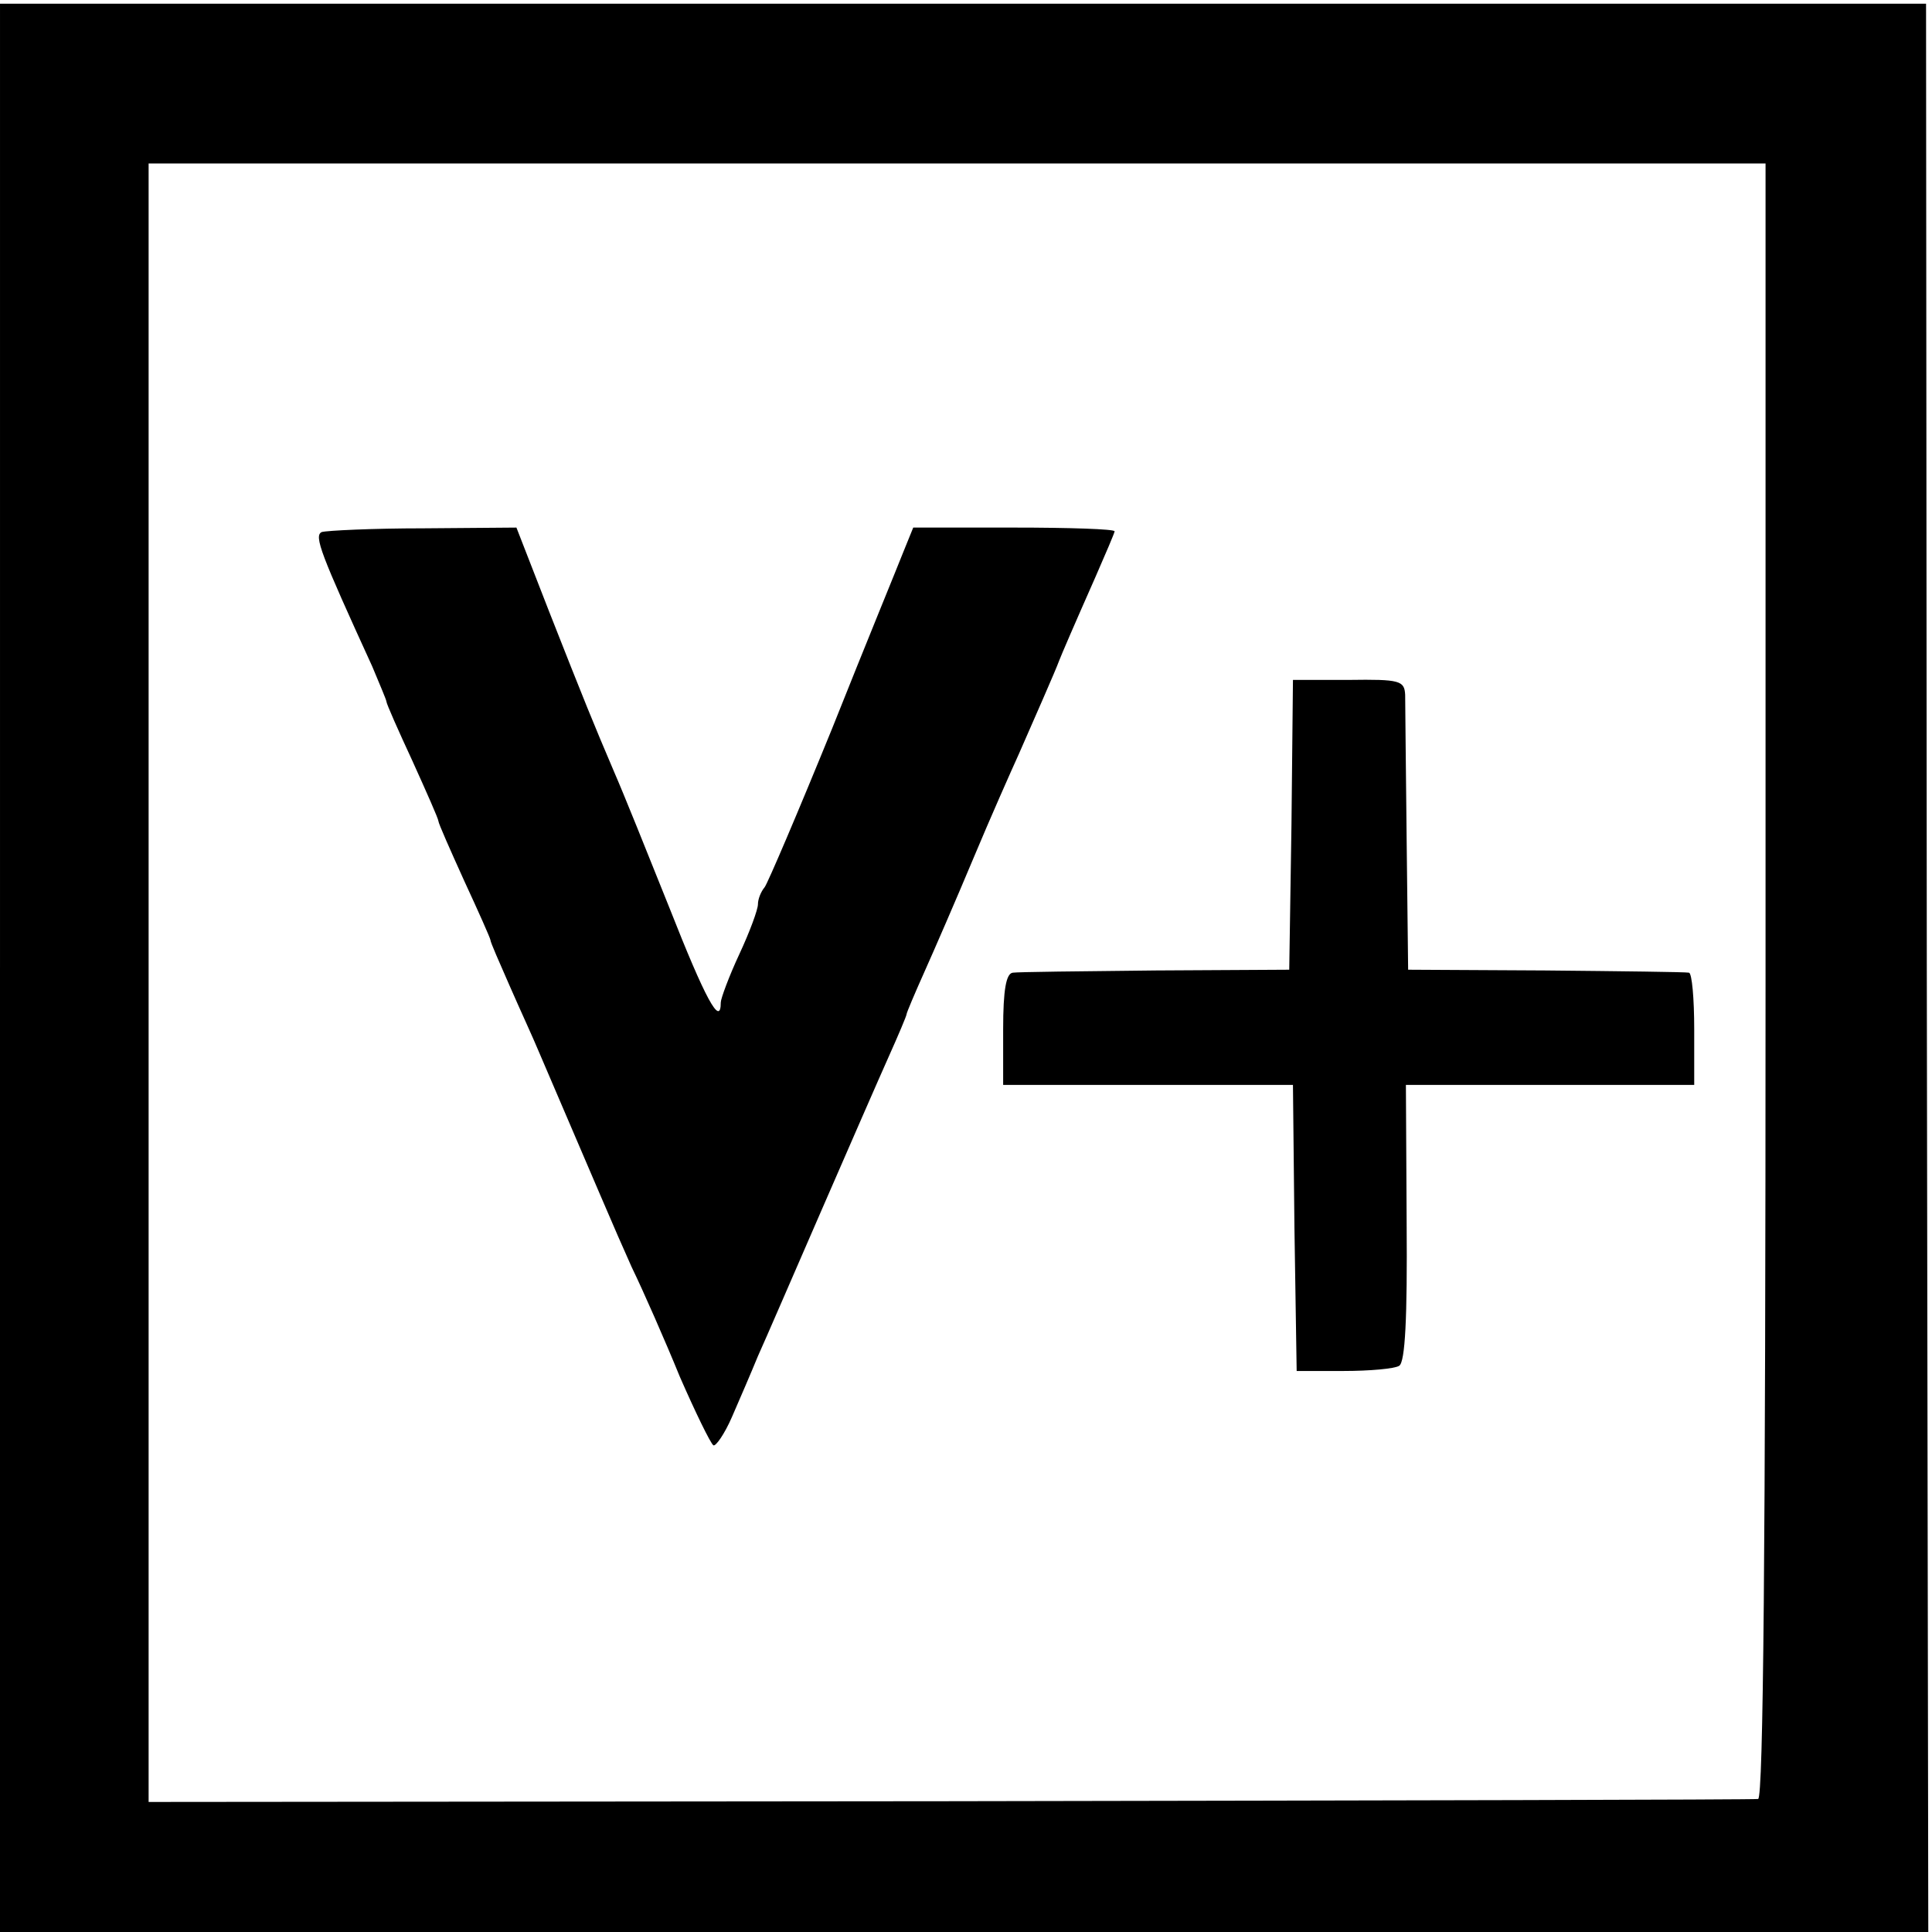
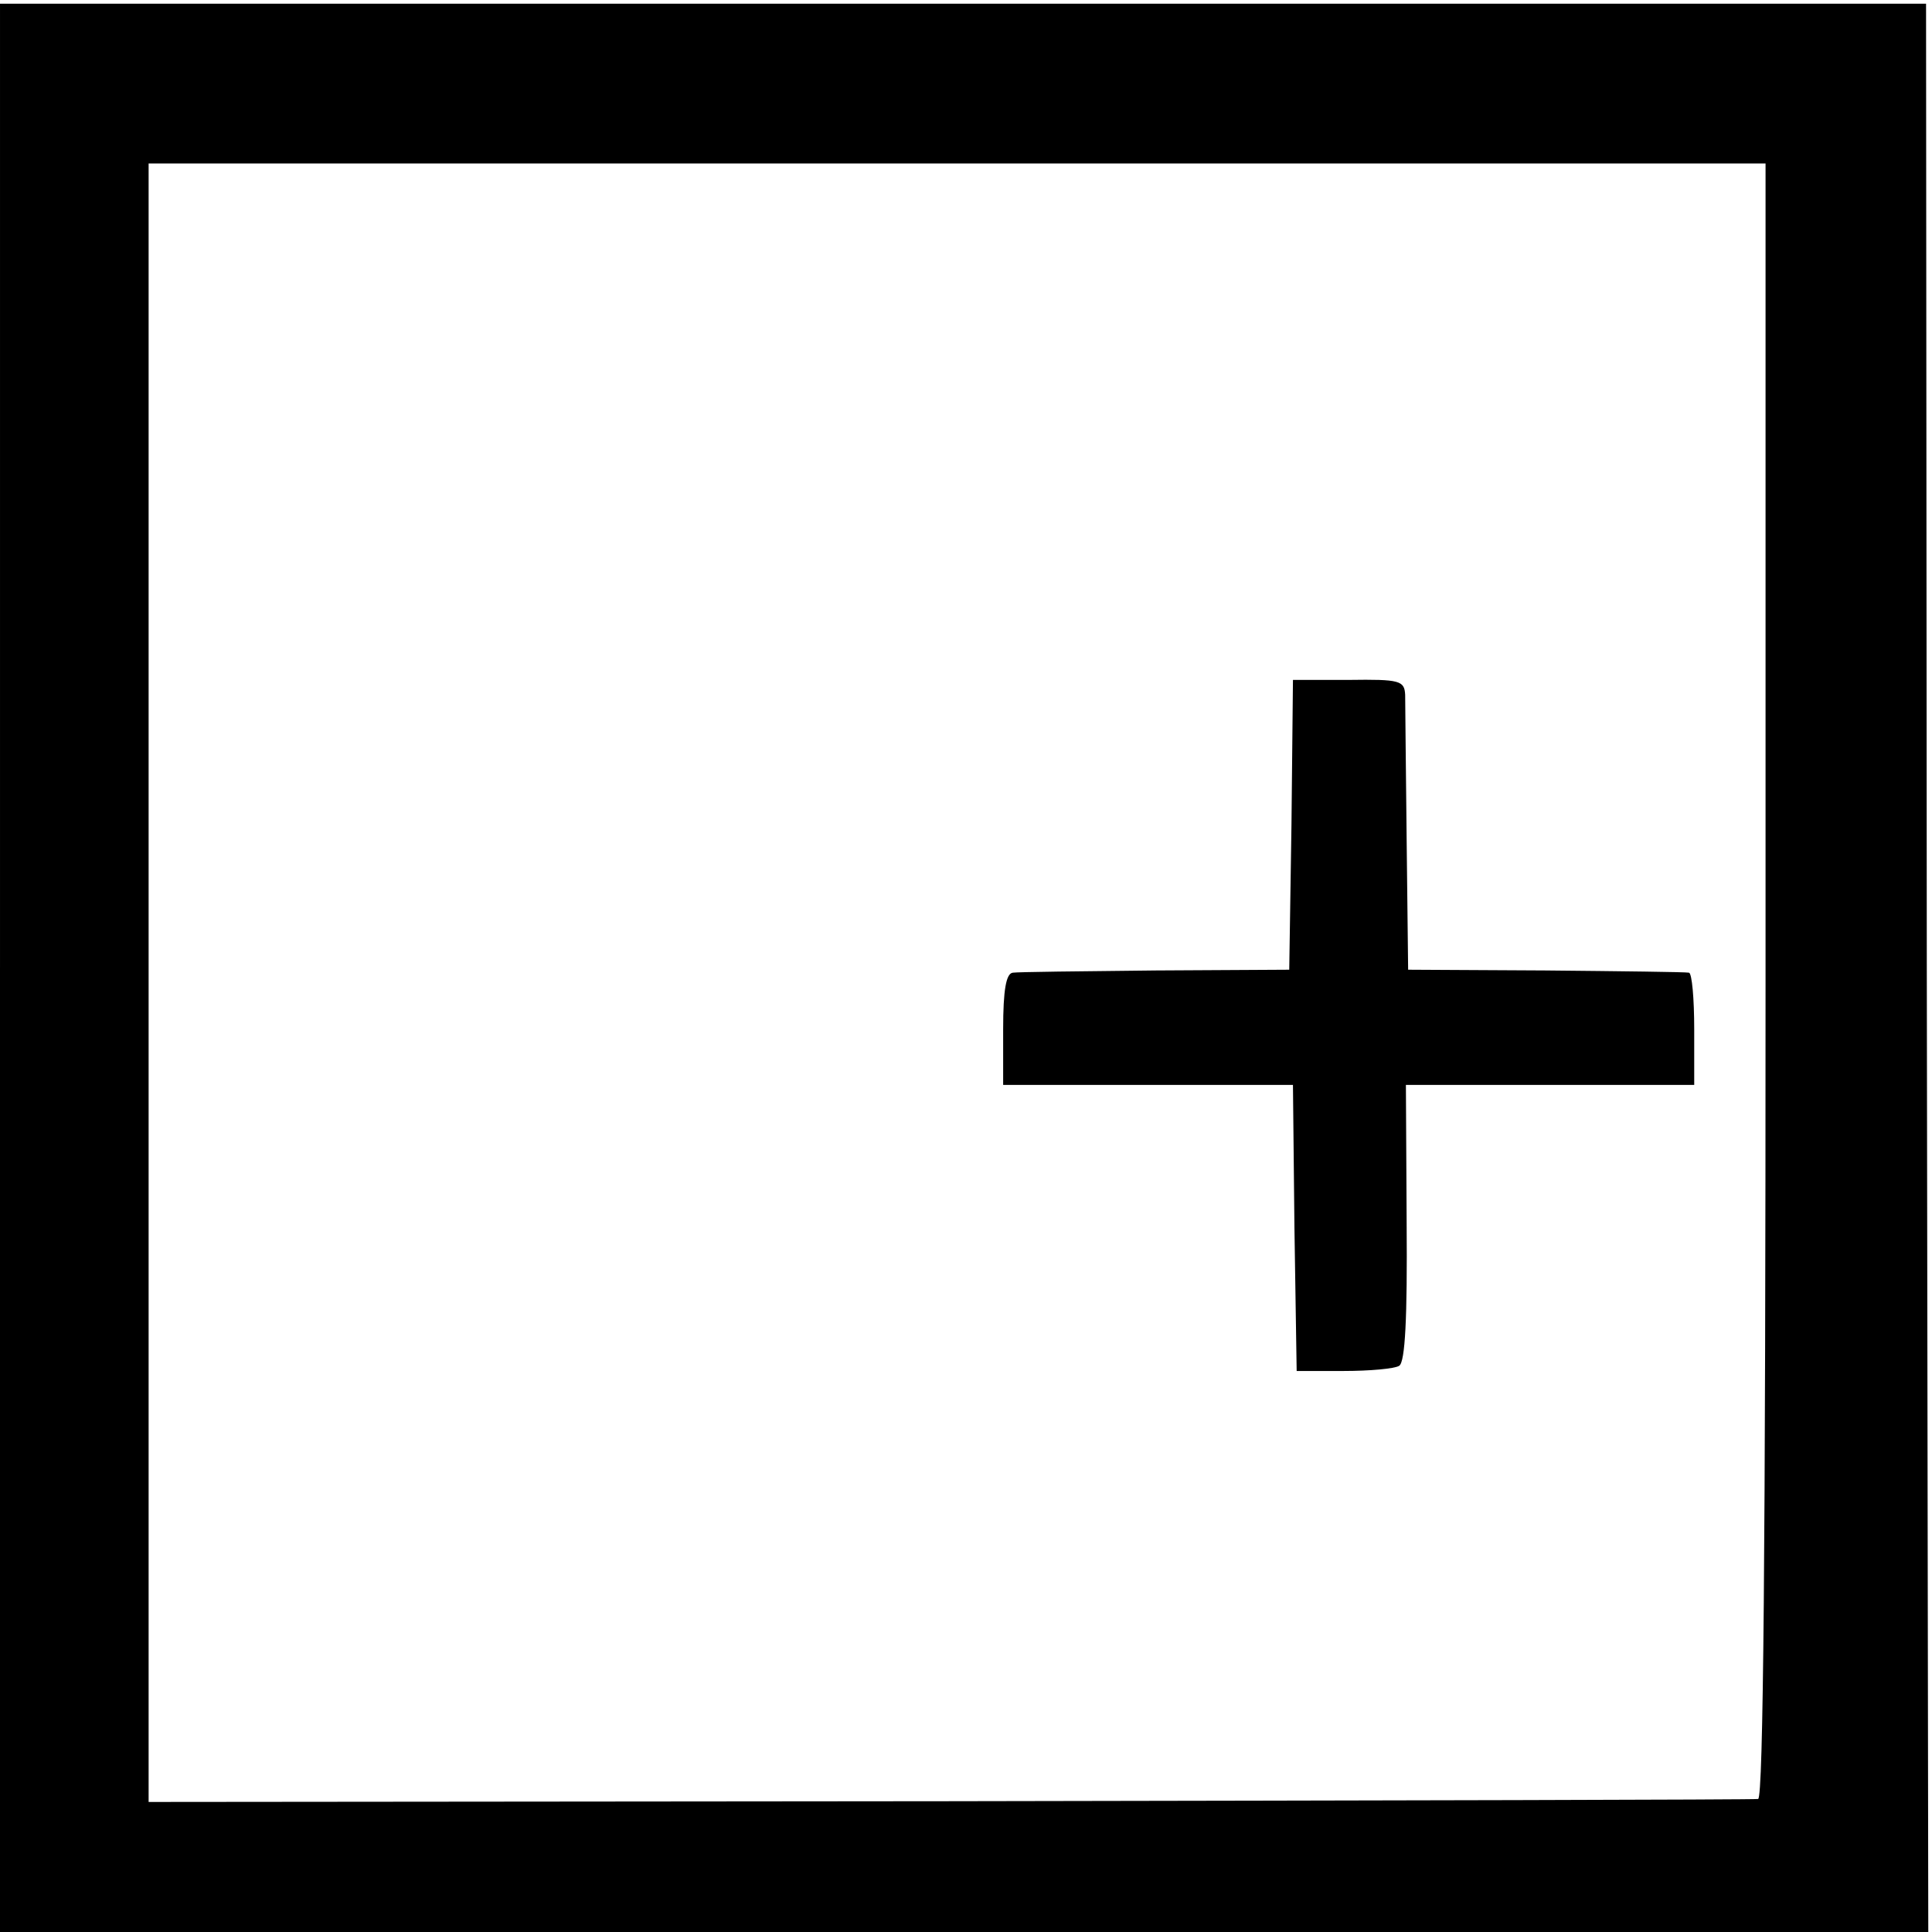
<svg xmlns="http://www.w3.org/2000/svg" version="1.0" width="260pt" height="260pt" viewBox="0 0 260 260" preserveAspectRatio="xMidYMid meet">
  <g transform="translate(0,260) scale(0.1,-0.1)" fill="#000000" stroke="none">
    <path d="M0 1298 l0 -1298 1298 0 1297 0 -2 1297 -1 1298 -1296 0 -1296 0 0 -1297z m2376 -18 c0 -764 -3 -1100 -10 -1101 -6 -1 -496 -2 -1088 -3 l-1078 -1 0 1102 0 1103 1088 0 1088 0 0 -1100z" />
-     <path d="M433 1884 c-11 -5 -1 -30 68 -181 10 -24 19 -45 19 -47 0 -3 16 -39 35 -80 19 -42 35 -78 35 -81 0 -3 16 -39 35 -81 19 -41 35 -77 35 -79 0 -3 12 -30 26 -62 14 -32 32 -71 39 -88 76 -177 102 -239 125 -290 16 -33 45 -99 65 -148 21 -48 41 -89 45 -92 3 -2 15 15 25 38 10 23 26 60 35 82 10 22 48 110 85 195 37 85 78 179 91 208 13 29 24 55 24 57 0 2 11 28 24 57 13 29 43 98 66 153 23 55 51 118 61 140 18 41 51 116 54 125 3 8 22 52 49 113 14 32 26 60 26 62 0 3 -61 5 -136 5 l-135 0 -13 -32 c-7 -18 -51 -125 -96 -238 -46 -113 -87 -209 -91 -214 -5 -6 -9 -16 -9 -23 0 -7 -11 -37 -25 -67 -14 -30 -25 -60 -25 -65 0 -34 -21 5 -69 127 -30 75 -63 157 -74 182 -29 68 -40 95 -88 217 l-44 113 -125 -1 c-69 0 -130 -3 -137 -5z" />
    <path d="M1738 1490 l-3 -195 -180 -1 c-99 -1 -186 -2 -192 -3 -9 -1 -13 -23 -13 -76 l0 -75 195 0 195 0 2 -192 3 -193 63 0 c35 0 69 3 75 7 8 5 11 64 10 192 l-1 186 194 0 194 0 0 75 c0 41 -3 75 -7 76 -5 1 -91 2 -193 3 l-185 1 -2 175 c-1 96 -2 184 -2 195 -1 19 -7 21 -76 20 l-75 0 -2 -195z" />
  </g>
</svg>